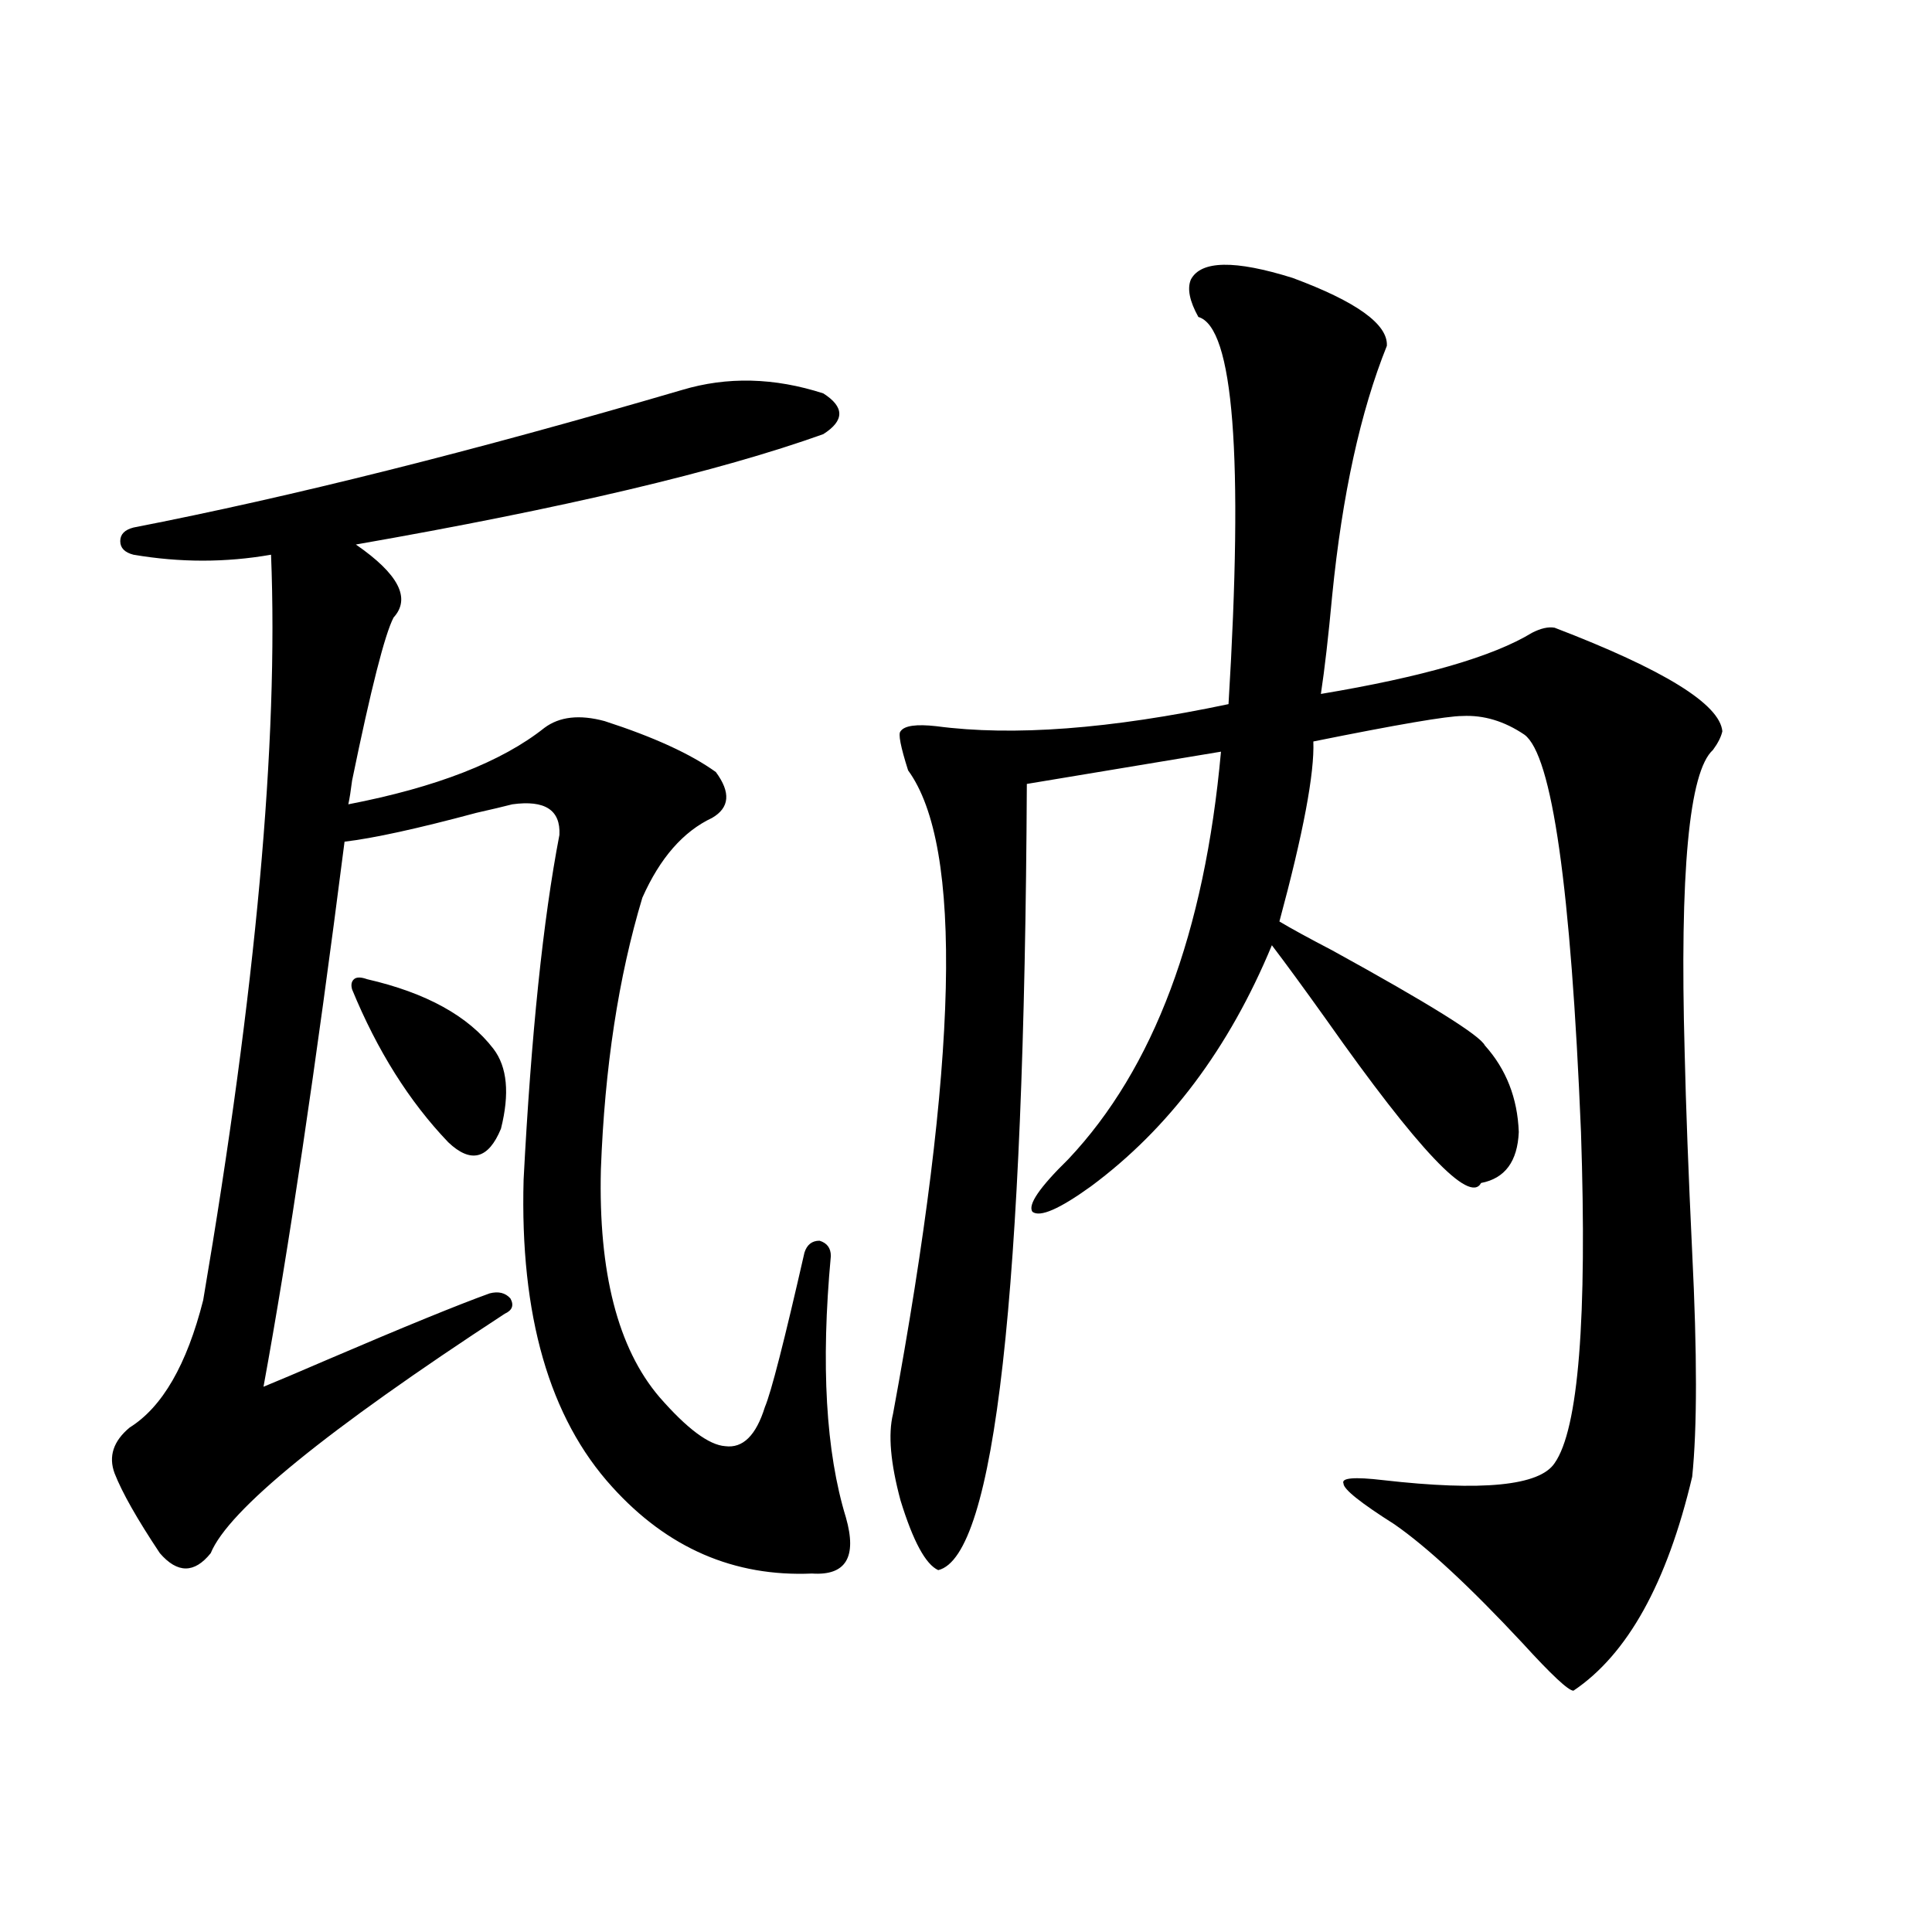
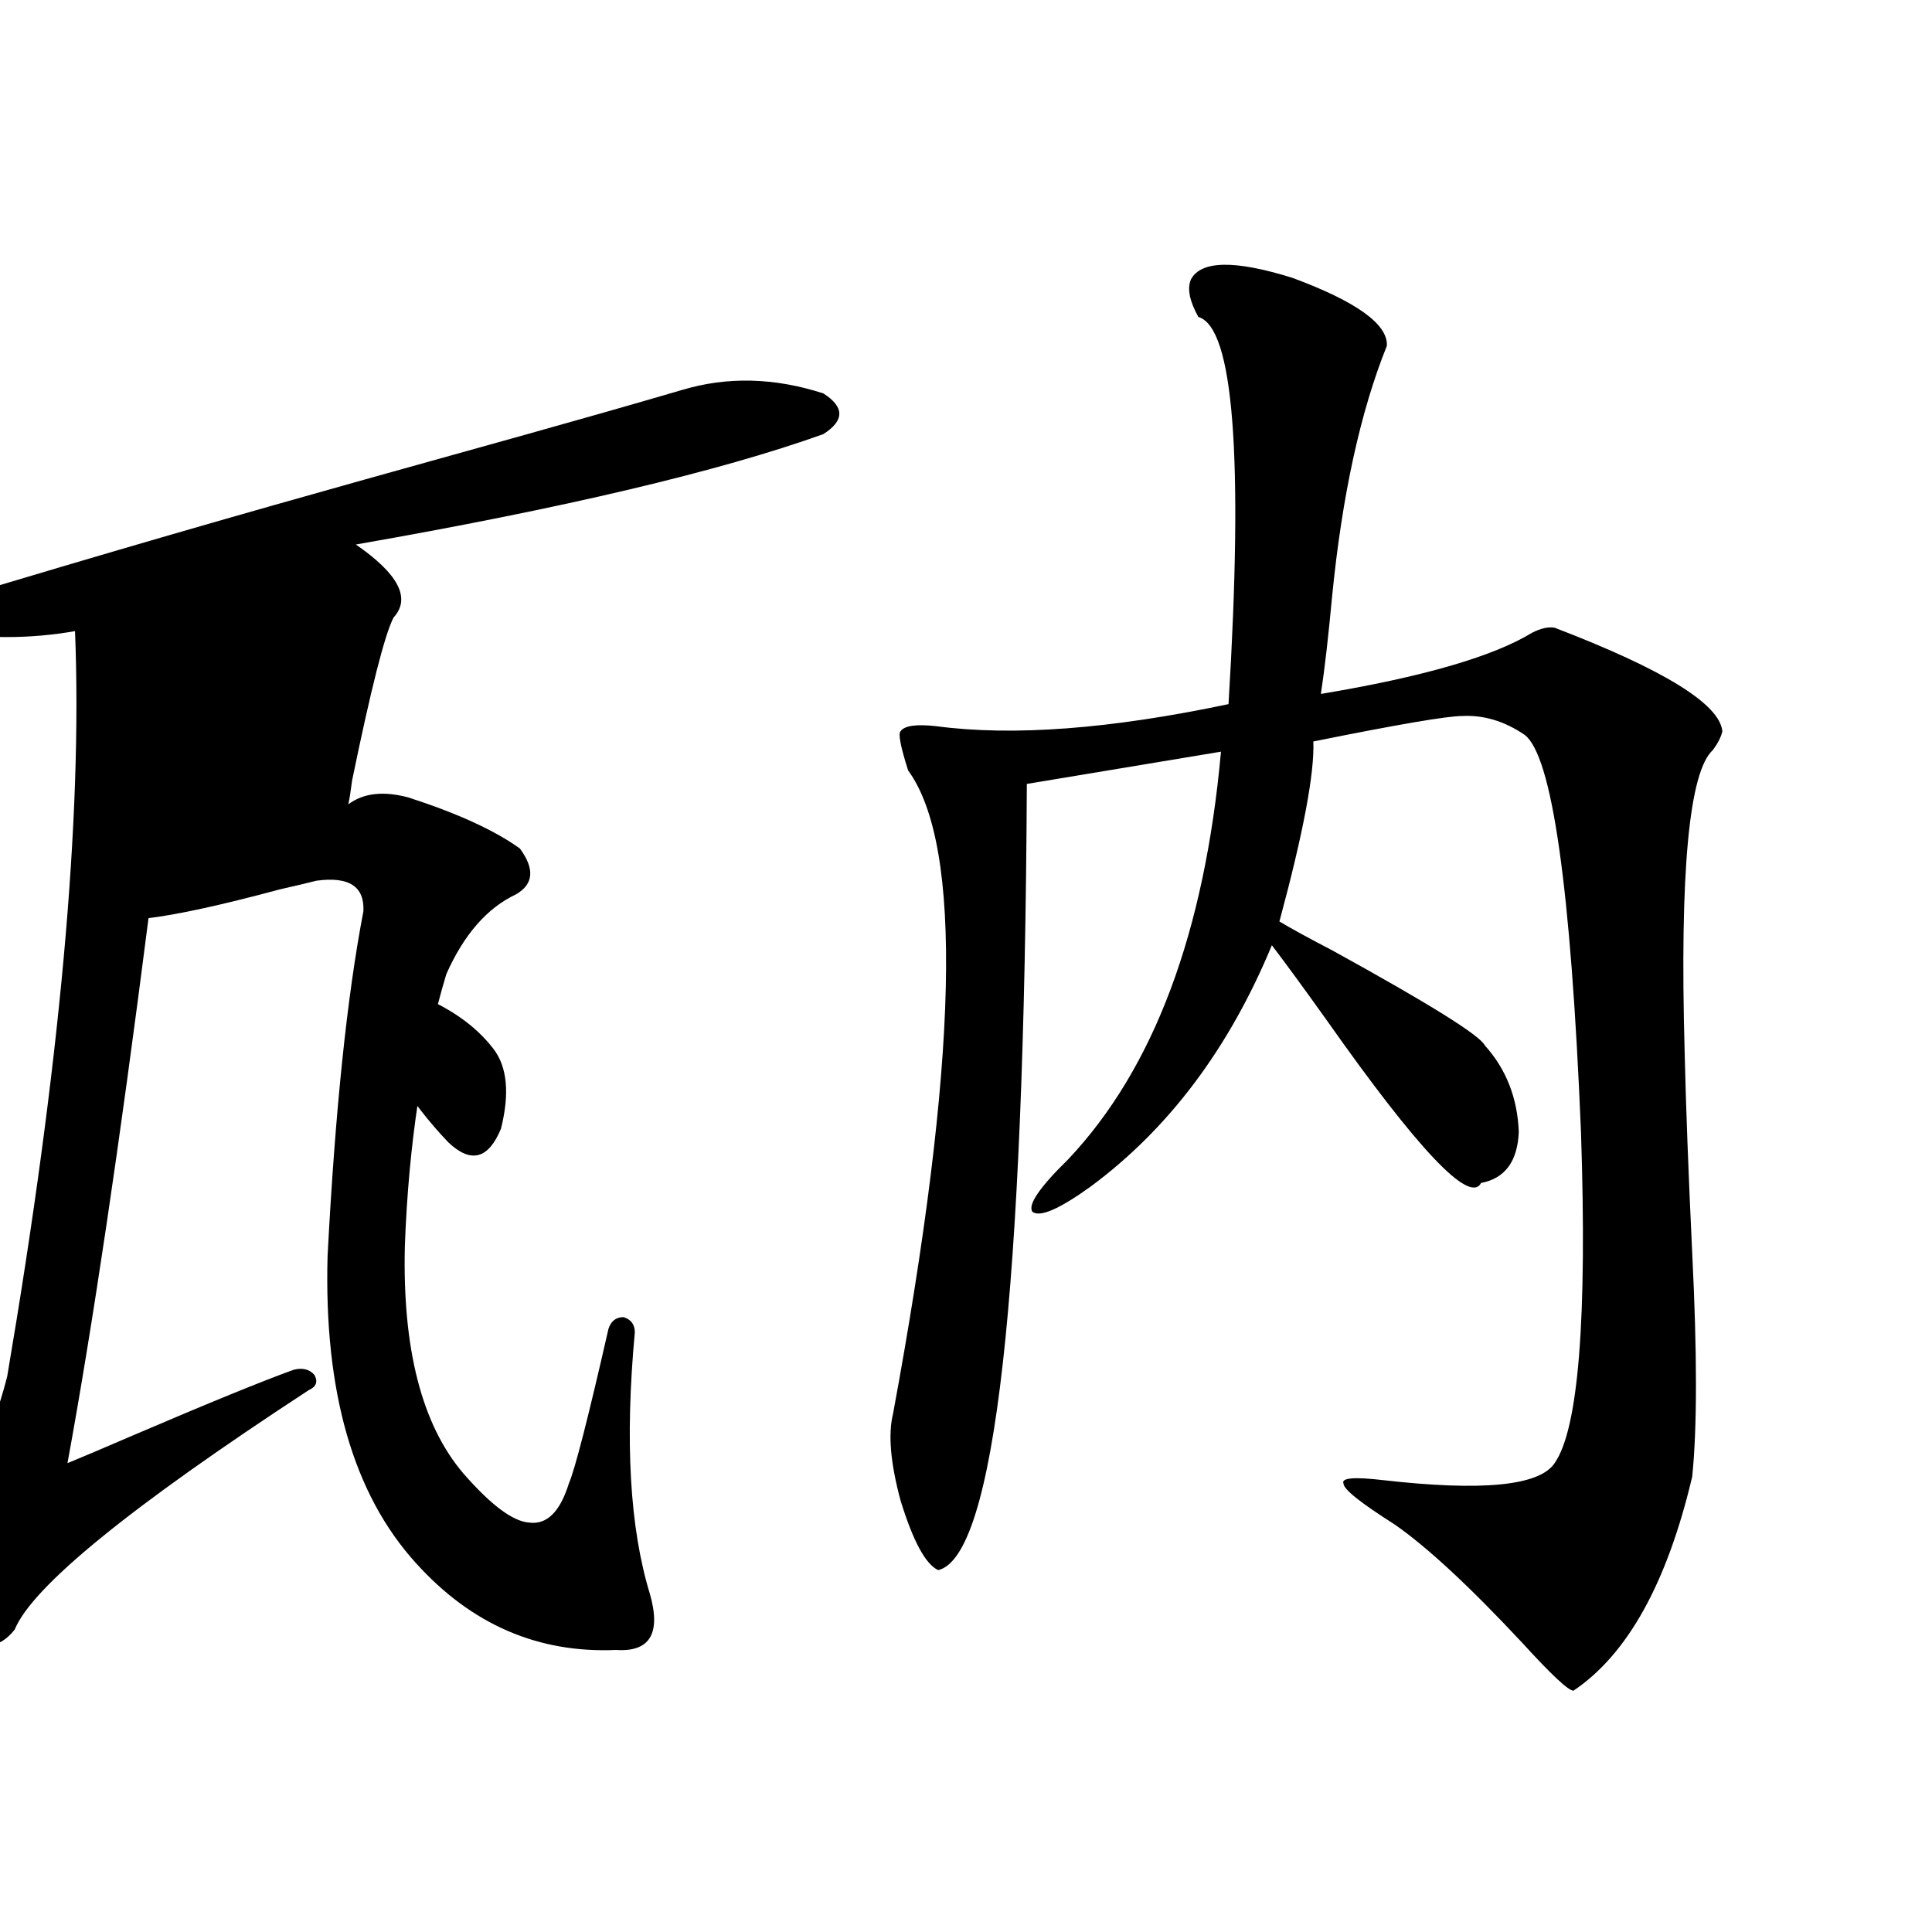
<svg xmlns="http://www.w3.org/2000/svg" version="1.1" id="图层_1" x="0px" y="0px" width="1000px" height="1000px" viewBox="0 0 1000 1000" enable-background="new 0 0 1000 1000" xml:space="preserve">
-   <path d="M352.967,201.859c23.414-7.031,47.804-6.44,73.169,1.758c11.052,7.031,11.052,14.063,0,21.094  c-53.992,19.336-134.631,38.384-241.945,57.129c22.104,15.244,28.612,27.837,19.512,37.793  c-4.558,8.789-11.707,36.914-21.463,84.375c-0.655,5.273-1.311,9.38-1.951,12.305c45.518-8.789,79.343-21.973,101.461-39.551  c7.805-5.85,18.201-7.031,31.219-3.516c25.365,8.213,44.542,17.002,57.56,26.367c7.805,10.547,7.149,18.457-1.951,23.73  c-14.969,7.031-26.996,20.806-36.097,41.309c-12.362,41.021-19.512,87.891-21.463,140.625c-1.311,53.325,8.78,92.588,30.243,117.773  c14.299,16.411,25.686,24.912,34.146,25.488c9.101,1.182,15.93-5.562,20.487-20.215c3.247-7.607,10.076-34.277,20.487-79.98  c1.296-4.092,3.902-6.152,7.805-6.152c3.902,1.182,5.854,3.818,5.854,7.91c-5.213,56.25-2.606,101.377,7.805,135.352  c5.854,20.518,0,30.186-17.561,29.004c-40.334,1.758-74.8-13.184-103.412-44.824c-32.529-35.732-47.804-88.77-45.853-159.082  c3.902-74.995,10.076-134.473,18.536-178.418c0.641-12.881-7.484-18.154-24.39-15.82c-4.558,1.182-10.731,2.637-18.536,4.395  c-30.578,8.213-53.337,13.184-68.291,14.941c-14.969,117.197-28.947,211.24-41.95,282.129c7.149-2.925,18.201-7.607,33.17-14.063  c39.664-16.987,67.636-28.413,83.9-34.277c4.543-1.167,8.125-0.288,10.731,2.637c1.951,3.516,0.976,6.152-2.927,7.91  c-92.36,60.356-143.091,101.665-152.191,123.926c-8.46,10.547-17.24,10.547-26.341,0c-11.707-17.578-19.512-31.338-23.414-41.309  c-3.262-8.789-0.655-16.699,7.805-23.73c16.905-10.547,29.588-32.52,38.048-65.918c27.316-160.537,39.023-289.16,35.121-385.84  c-23.414,4.106-47.163,4.106-71.218,0c-4.558-1.167-6.829-3.516-6.829-7.031s2.271-5.85,6.829-7.031  C150.365,257.23,244.997,233.5,352.967,201.859z M190.044,506.84c30.563,7.031,52.347,19.048,65.364,36.035  c7.149,9.38,8.445,23.154,3.902,41.309c-6.509,15.82-15.609,18.169-27.316,7.031c-20.167-21.094-36.752-47.461-49.755-79.102  c-0.655-2.334-0.335-4.092,0.976-5.273C184.511,505.673,186.782,505.673,190.044,506.84z M616.375,144.73  c5.198-9.956,22.759-10.244,52.682-0.879c33.17,12.305,49.42,24.033,48.779,35.156c-13.658,33.989-23.094,77.056-28.292,129.199  c-1.951,21.094-3.902,38.096-5.854,50.977c52.682-8.789,89.099-19.336,109.266-31.641c4.543-2.334,8.445-3.213,11.707-2.637  c56.584,21.685,85.517,39.551,86.827,53.613c-0.655,2.939-2.286,6.152-4.878,9.668c-12.362,11.138-17.24,63.281-14.634,156.445  c0.641,28.125,1.951,62.705,3.902,103.711c2.592,52.158,2.592,90.83,0,116.016c-13.018,55.083-33.505,91.983-61.462,110.742  c-2.606,0-11.387-8.212-26.341-24.609c-27.316-29.292-49.435-49.795-66.34-61.523c-17.561-11.123-26.341-18.154-26.341-21.094  c-1.311-2.925,5.519-3.516,20.487-1.758c51.371,5.864,80.974,2.939,88.778-8.789c12.348-17.578,16.905-74.707,13.658-171.387  c-5.213-126.563-14.969-195.117-29.268-205.664c-10.411-7.031-21.143-10.244-32.194-9.668c-7.805,0-33.505,4.395-77.071,13.184  c0.641,16.411-5.213,47.461-17.561,93.164c5.854,3.516,14.954,8.501,27.316,14.941c50.075,27.549,76.416,43.945,79.022,49.219  c11.052,12.305,16.905,27.246,17.561,44.824c-0.655,15.244-7.164,24.033-19.512,26.367c-5.854,11.138-32.529-16.987-79.998-84.375  c-11.707-16.396-21.143-29.292-28.292-38.672c-22.118,53.325-53.337,94.922-93.656,124.805  c-16.265,11.729-26.341,16.123-30.243,13.184c-2.606-3.516,3.567-12.593,18.536-27.246c44.222-46.87,70.563-117.183,79.022-210.938  l-100.485,16.699c-1.311,264.263-16.585,399.902-45.853,406.934c-6.509-2.925-13.018-14.941-19.512-36.035  c-5.213-19.336-6.509-34.277-3.902-44.824c33.811-182.813,36.417-293.843,7.805-333.105c-3.902-12.305-5.213-19.033-3.902-20.215  c1.951-2.925,8.125-3.804,18.536-2.637c39.664,5.273,90.074,1.47,151.216-11.426c7.805-128.32,2.592-195.117-15.609-200.391  C615.72,155.868,614.424,149.428,616.375,144.73z" />
+   <path d="M352.967,201.859c23.414-7.031,47.804-6.44,73.169,1.758c11.052,7.031,11.052,14.063,0,21.094  c-53.992,19.336-134.631,38.384-241.945,57.129c22.104,15.244,28.612,27.837,19.512,37.793  c-4.558,8.789-11.707,36.914-21.463,84.375c-0.655,5.273-1.311,9.38-1.951,12.305c7.805-5.85,18.201-7.031,31.219-3.516c25.365,8.213,44.542,17.002,57.56,26.367c7.805,10.547,7.149,18.457-1.951,23.73  c-14.969,7.031-26.996,20.806-36.097,41.309c-12.362,41.021-19.512,87.891-21.463,140.625c-1.311,53.325,8.78,92.588,30.243,117.773  c14.299,16.411,25.686,24.912,34.146,25.488c9.101,1.182,15.93-5.562,20.487-20.215c3.247-7.607,10.076-34.277,20.487-79.98  c1.296-4.092,3.902-6.152,7.805-6.152c3.902,1.182,5.854,3.818,5.854,7.91c-5.213,56.25-2.606,101.377,7.805,135.352  c5.854,20.518,0,30.186-17.561,29.004c-40.334,1.758-74.8-13.184-103.412-44.824c-32.529-35.732-47.804-88.77-45.853-159.082  c3.902-74.995,10.076-134.473,18.536-178.418c0.641-12.881-7.484-18.154-24.39-15.82c-4.558,1.182-10.731,2.637-18.536,4.395  c-30.578,8.213-53.337,13.184-68.291,14.941c-14.969,117.197-28.947,211.24-41.95,282.129c7.149-2.925,18.201-7.607,33.17-14.063  c39.664-16.987,67.636-28.413,83.9-34.277c4.543-1.167,8.125-0.288,10.731,2.637c1.951,3.516,0.976,6.152-2.927,7.91  c-92.36,60.356-143.091,101.665-152.191,123.926c-8.46,10.547-17.24,10.547-26.341,0c-11.707-17.578-19.512-31.338-23.414-41.309  c-3.262-8.789-0.655-16.699,7.805-23.73c16.905-10.547,29.588-32.52,38.048-65.918c27.316-160.537,39.023-289.16,35.121-385.84  c-23.414,4.106-47.163,4.106-71.218,0c-4.558-1.167-6.829-3.516-6.829-7.031s2.271-5.85,6.829-7.031  C150.365,257.23,244.997,233.5,352.967,201.859z M190.044,506.84c30.563,7.031,52.347,19.048,65.364,36.035  c7.149,9.38,8.445,23.154,3.902,41.309c-6.509,15.82-15.609,18.169-27.316,7.031c-20.167-21.094-36.752-47.461-49.755-79.102  c-0.655-2.334-0.335-4.092,0.976-5.273C184.511,505.673,186.782,505.673,190.044,506.84z M616.375,144.73  c5.198-9.956,22.759-10.244,52.682-0.879c33.17,12.305,49.42,24.033,48.779,35.156c-13.658,33.989-23.094,77.056-28.292,129.199  c-1.951,21.094-3.902,38.096-5.854,50.977c52.682-8.789,89.099-19.336,109.266-31.641c4.543-2.334,8.445-3.213,11.707-2.637  c56.584,21.685,85.517,39.551,86.827,53.613c-0.655,2.939-2.286,6.152-4.878,9.668c-12.362,11.138-17.24,63.281-14.634,156.445  c0.641,28.125,1.951,62.705,3.902,103.711c2.592,52.158,2.592,90.83,0,116.016c-13.018,55.083-33.505,91.983-61.462,110.742  c-2.606,0-11.387-8.212-26.341-24.609c-27.316-29.292-49.435-49.795-66.34-61.523c-17.561-11.123-26.341-18.154-26.341-21.094  c-1.311-2.925,5.519-3.516,20.487-1.758c51.371,5.864,80.974,2.939,88.778-8.789c12.348-17.578,16.905-74.707,13.658-171.387  c-5.213-126.563-14.969-195.117-29.268-205.664c-10.411-7.031-21.143-10.244-32.194-9.668c-7.805,0-33.505,4.395-77.071,13.184  c0.641,16.411-5.213,47.461-17.561,93.164c5.854,3.516,14.954,8.501,27.316,14.941c50.075,27.549,76.416,43.945,79.022,49.219  c11.052,12.305,16.905,27.246,17.561,44.824c-0.655,15.244-7.164,24.033-19.512,26.367c-5.854,11.138-32.529-16.987-79.998-84.375  c-11.707-16.396-21.143-29.292-28.292-38.672c-22.118,53.325-53.337,94.922-93.656,124.805  c-16.265,11.729-26.341,16.123-30.243,13.184c-2.606-3.516,3.567-12.593,18.536-27.246c44.222-46.87,70.563-117.183,79.022-210.938  l-100.485,16.699c-1.311,264.263-16.585,399.902-45.853,406.934c-6.509-2.925-13.018-14.941-19.512-36.035  c-5.213-19.336-6.509-34.277-3.902-44.824c33.811-182.813,36.417-293.843,7.805-333.105c-3.902-12.305-5.213-19.033-3.902-20.215  c1.951-2.925,8.125-3.804,18.536-2.637c39.664,5.273,90.074,1.47,151.216-11.426c7.805-128.32,2.592-195.117-15.609-200.391  C615.72,155.868,614.424,149.428,616.375,144.73z" />
</svg>